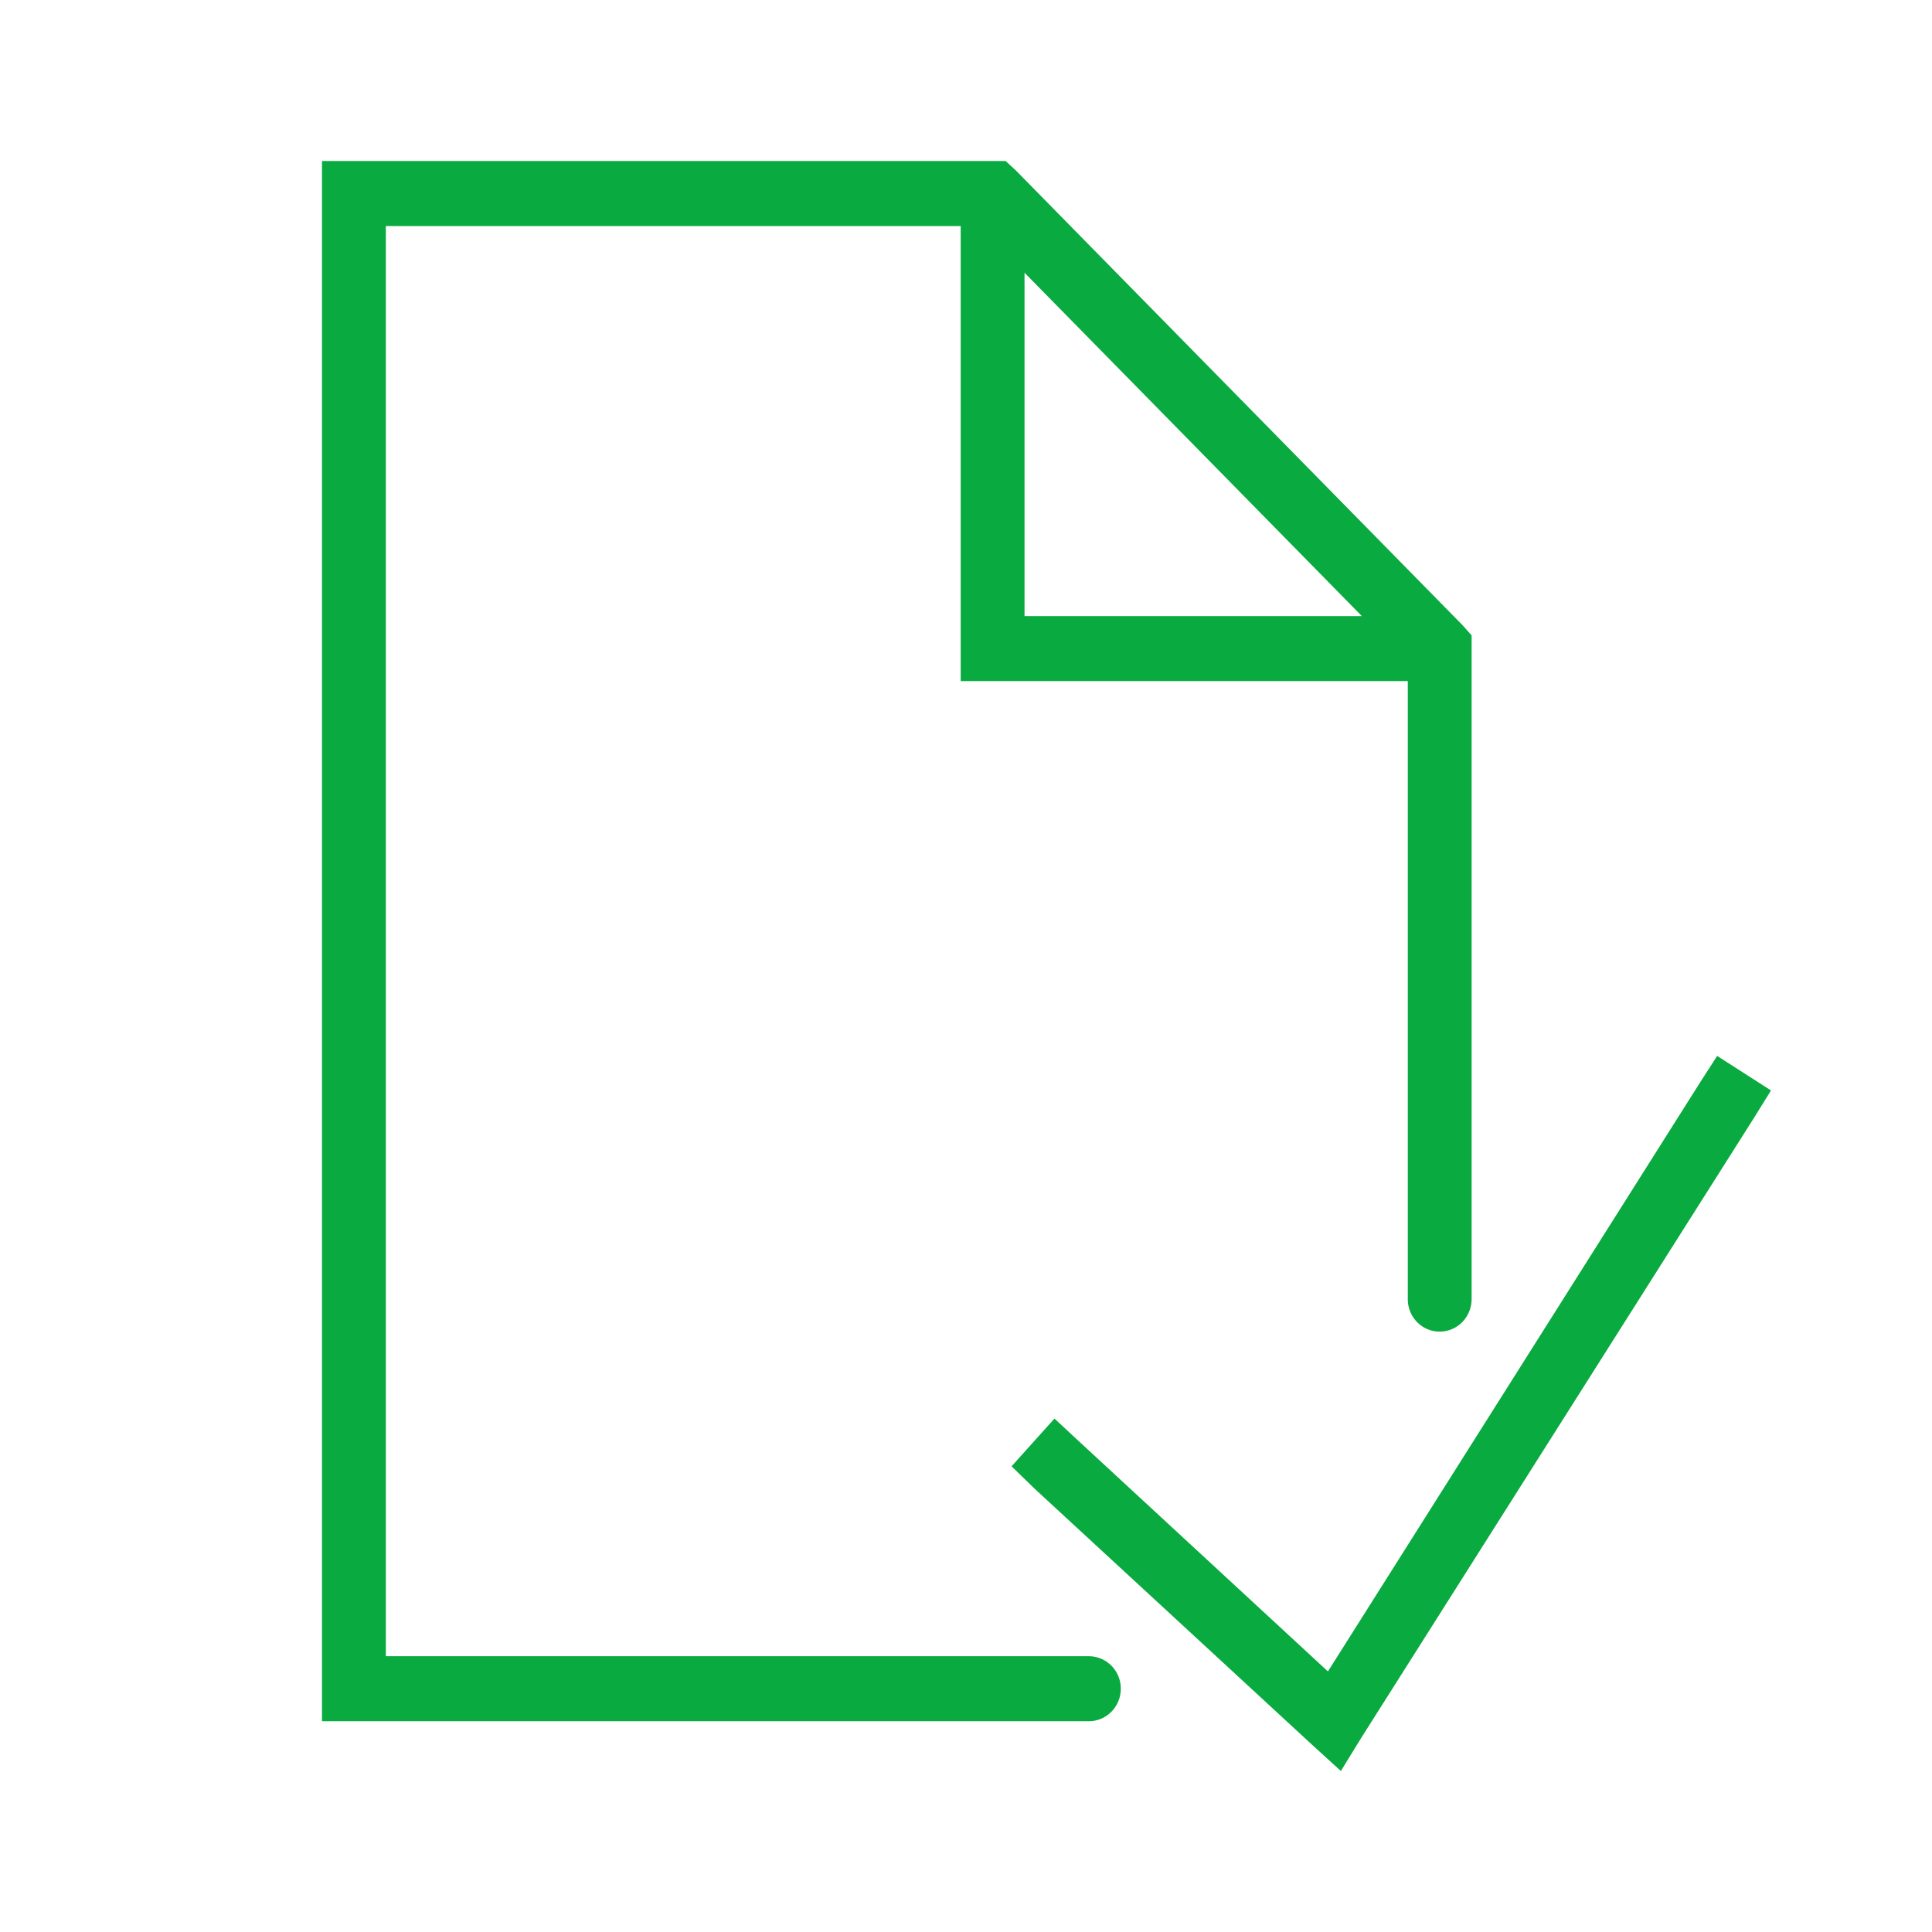
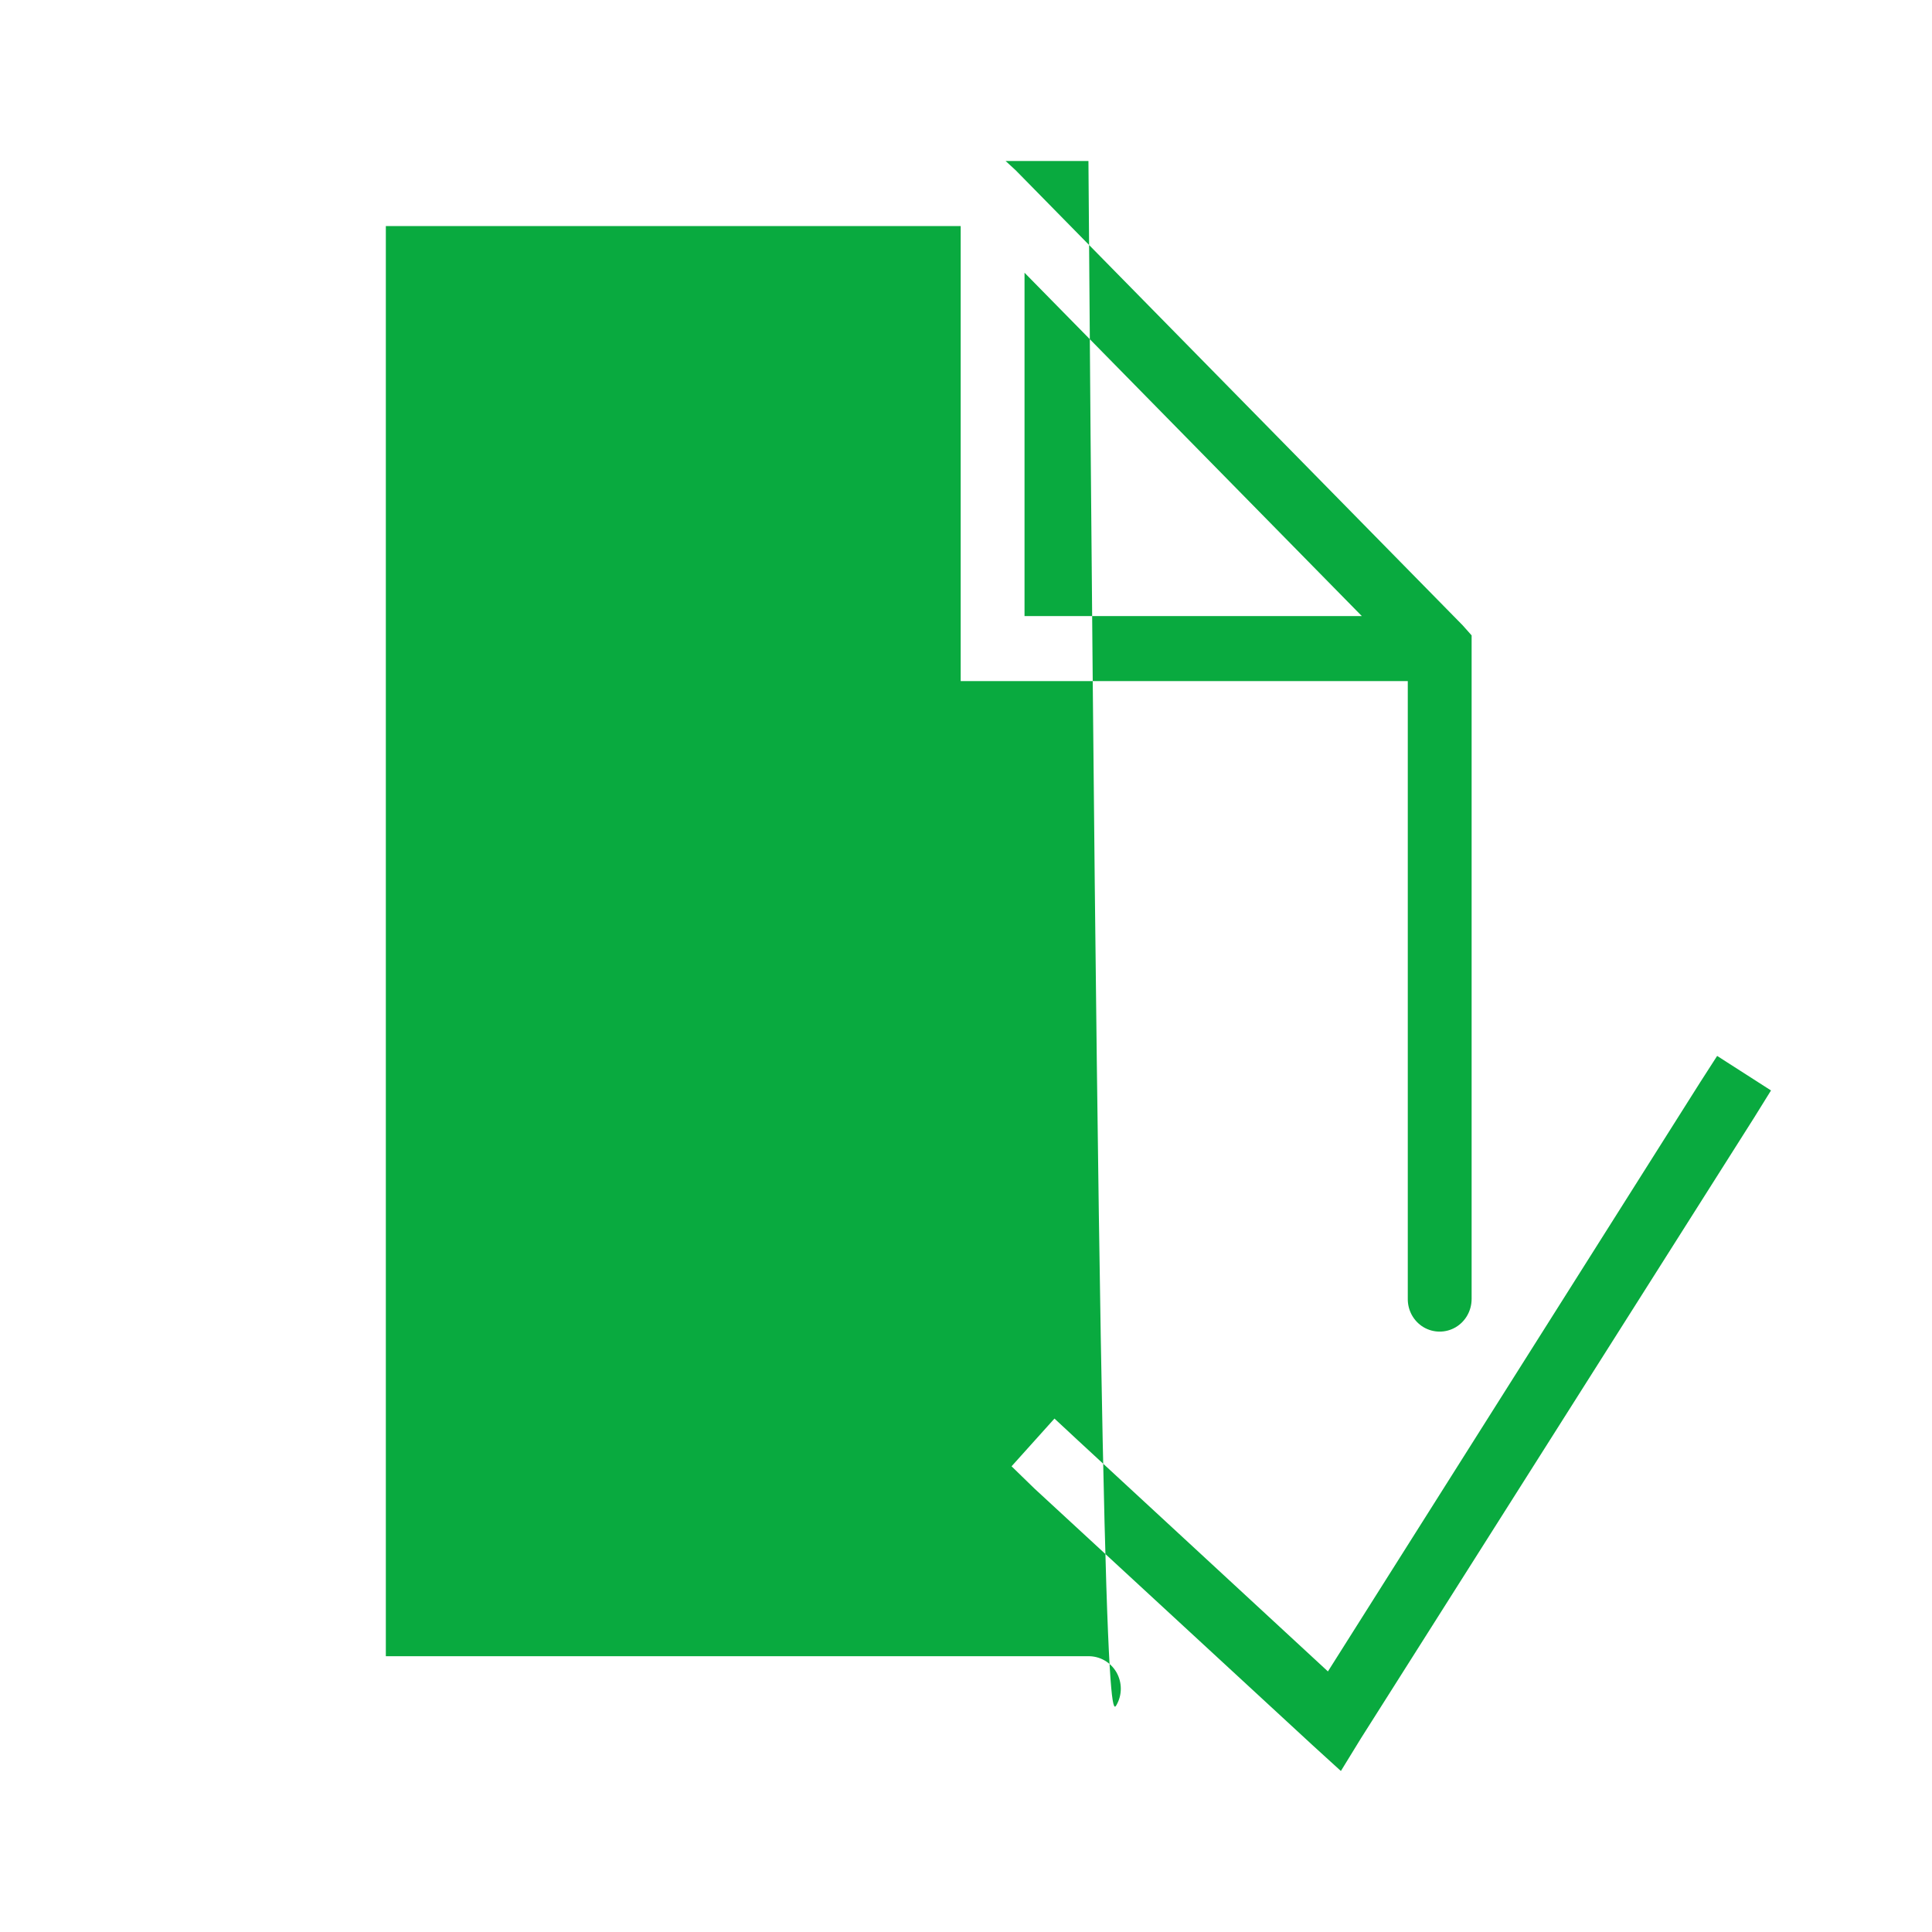
<svg xmlns="http://www.w3.org/2000/svg" width="24" height="24" viewBox="0 0 24 24" fill="none">
-   <path d="M4 2V21.382H13.521C13.663 21.383 13.796 21.308 13.869 21.181C13.941 21.055 13.941 20.901 13.869 20.774C13.796 20.648 13.663 20.573 13.521 20.574H4.793V2.808H11.934V8.461H17.488V16.133C17.486 16.278 17.56 16.413 17.684 16.487C17.808 16.56 17.96 16.56 18.084 16.487C18.208 16.413 18.282 16.278 18.281 16.133V7.893L18.169 7.767L12.616 2.114L12.492 2H4ZM12.727 3.388L16.917 7.653H12.727V3.388ZM21.331 13.117L21.12 13.445L16.496 20.763L13.397 17.899L13.099 17.622L12.566 18.215L12.851 18.492L16.31 21.684L16.657 22L16.905 21.596L21.789 13.886L22 13.546L21.331 13.117Z" fill="#09AA3F" />
+   <path d="M4 2H13.521C13.663 21.383 13.796 21.308 13.869 21.181C13.941 21.055 13.941 20.901 13.869 20.774C13.796 20.648 13.663 20.573 13.521 20.574H4.793V2.808H11.934V8.461H17.488V16.133C17.486 16.278 17.56 16.413 17.684 16.487C17.808 16.56 17.96 16.56 18.084 16.487C18.208 16.413 18.282 16.278 18.281 16.133V7.893L18.169 7.767L12.616 2.114L12.492 2H4ZM12.727 3.388L16.917 7.653H12.727V3.388ZM21.331 13.117L21.12 13.445L16.496 20.763L13.397 17.899L13.099 17.622L12.566 18.215L12.851 18.492L16.31 21.684L16.657 22L16.905 21.596L21.789 13.886L22 13.546L21.331 13.117Z" fill="#09AA3F" />
</svg>